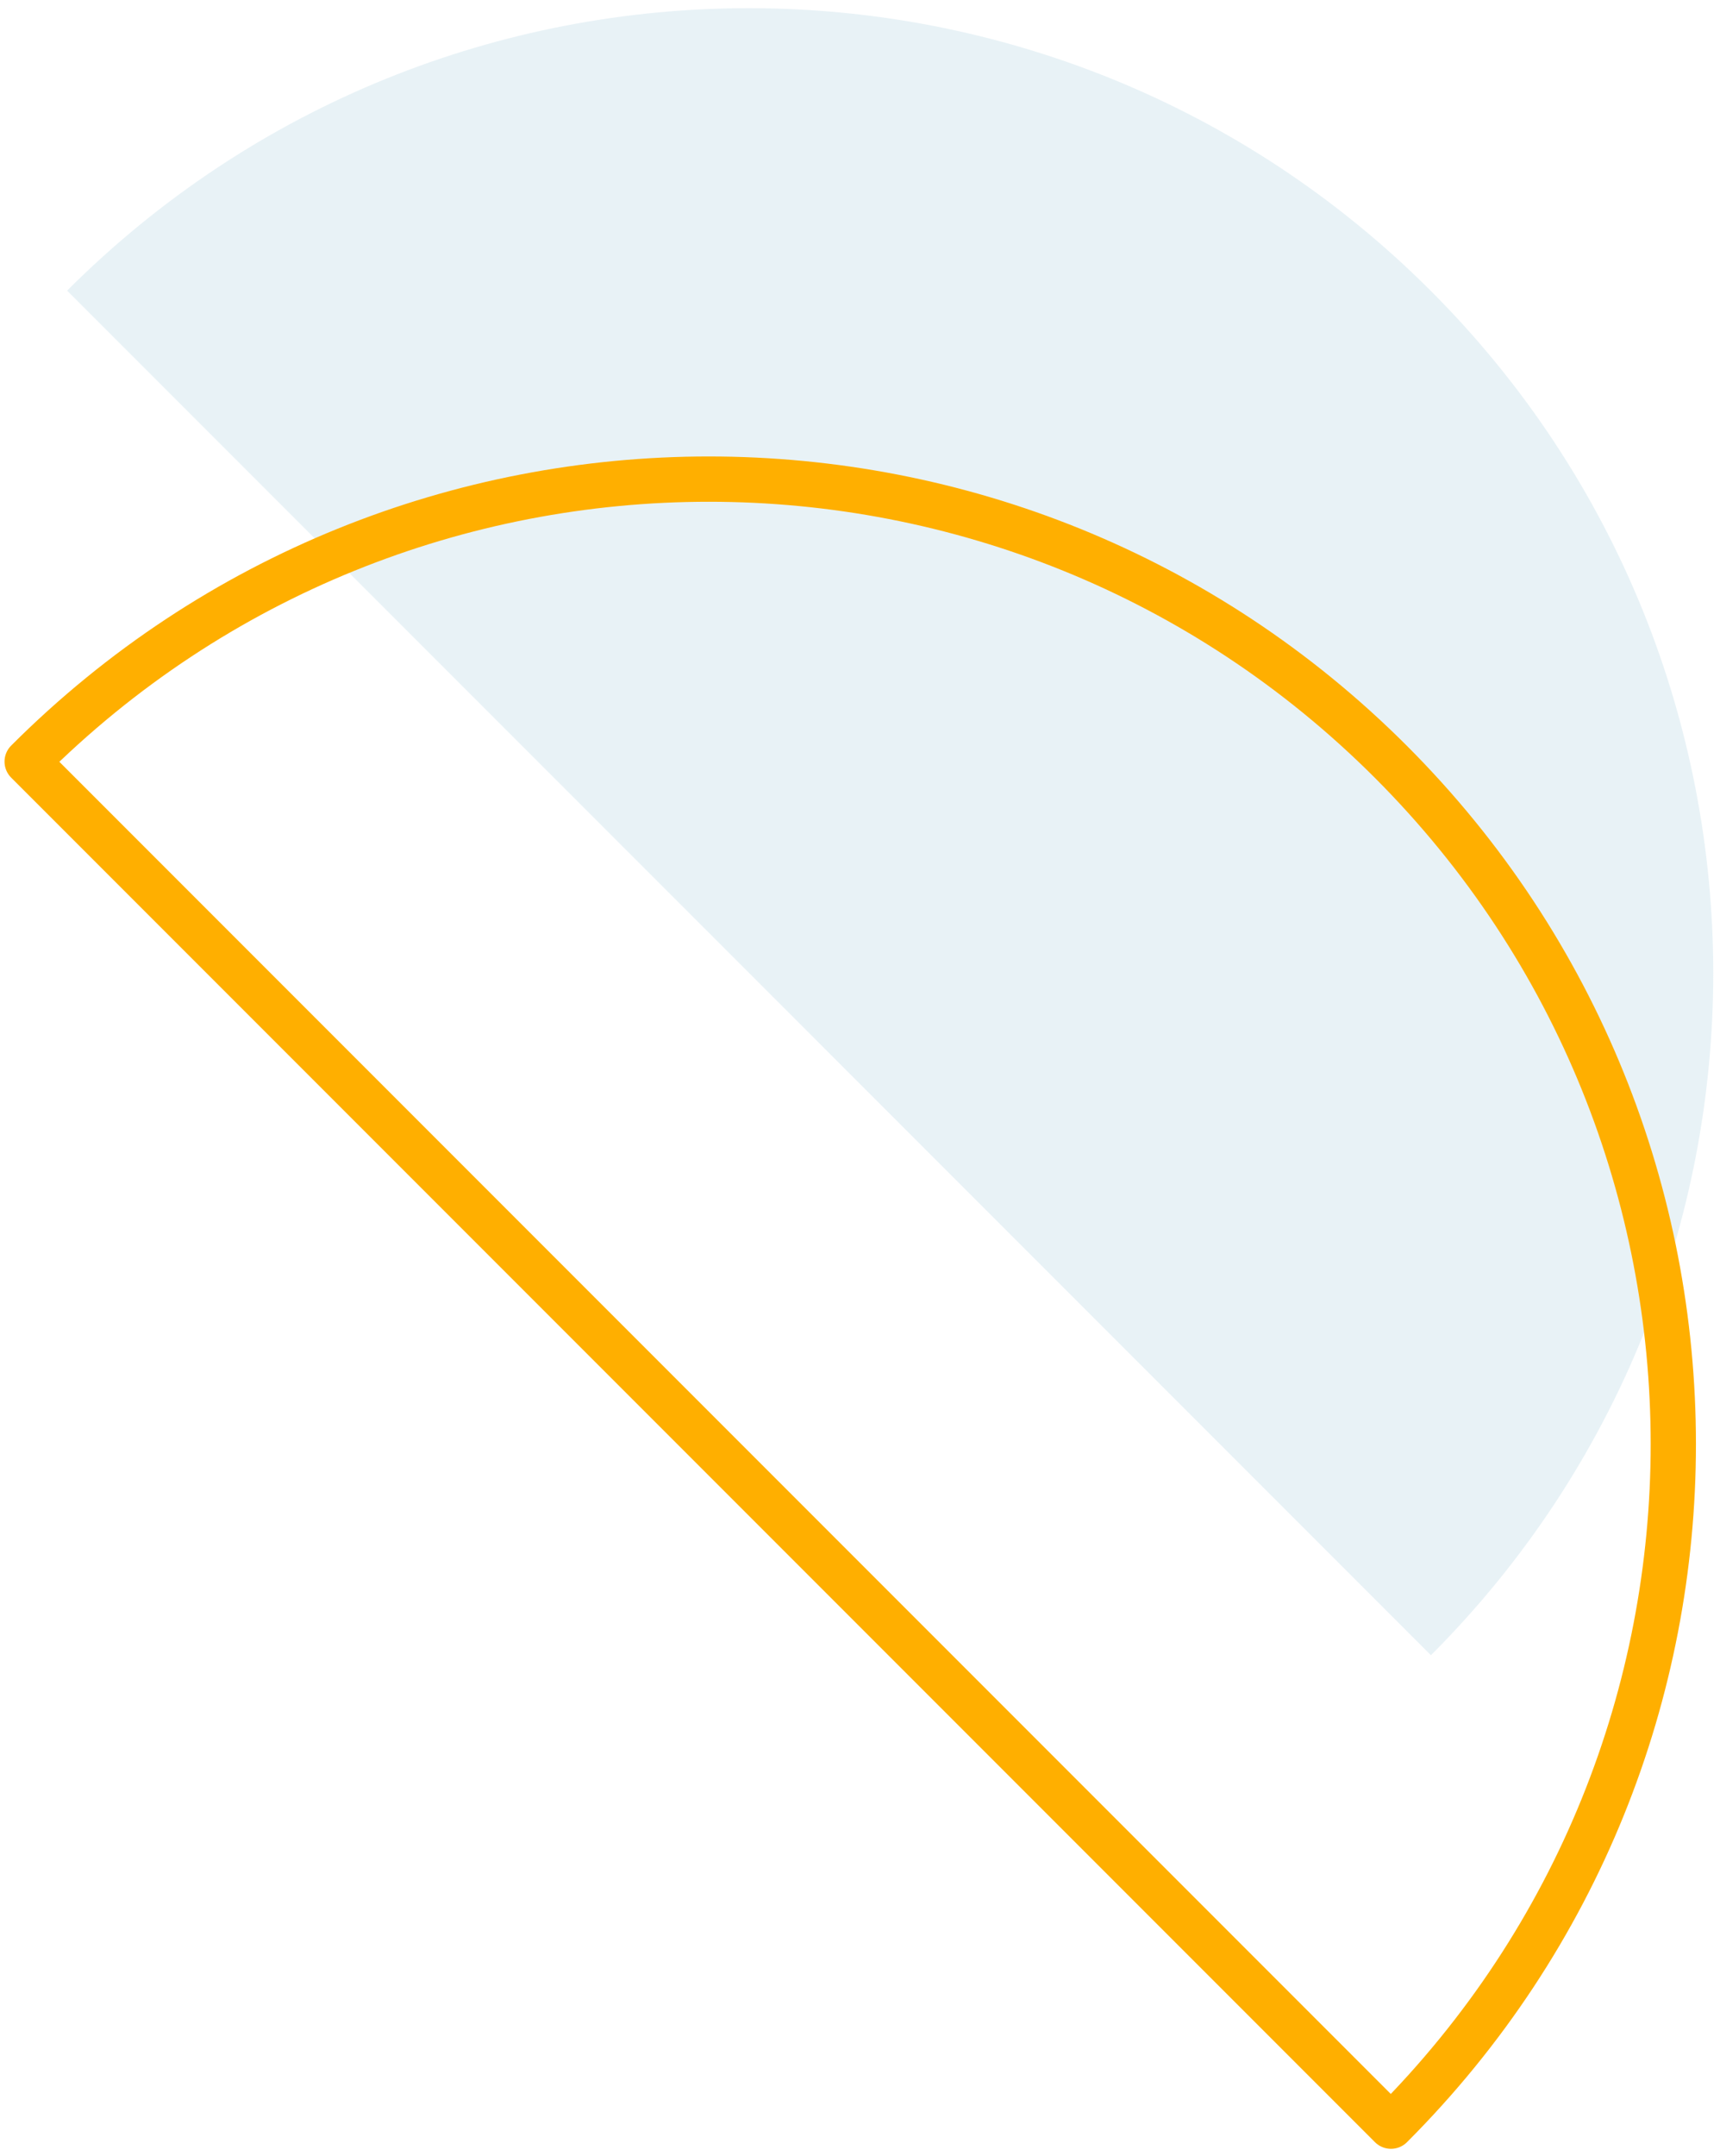
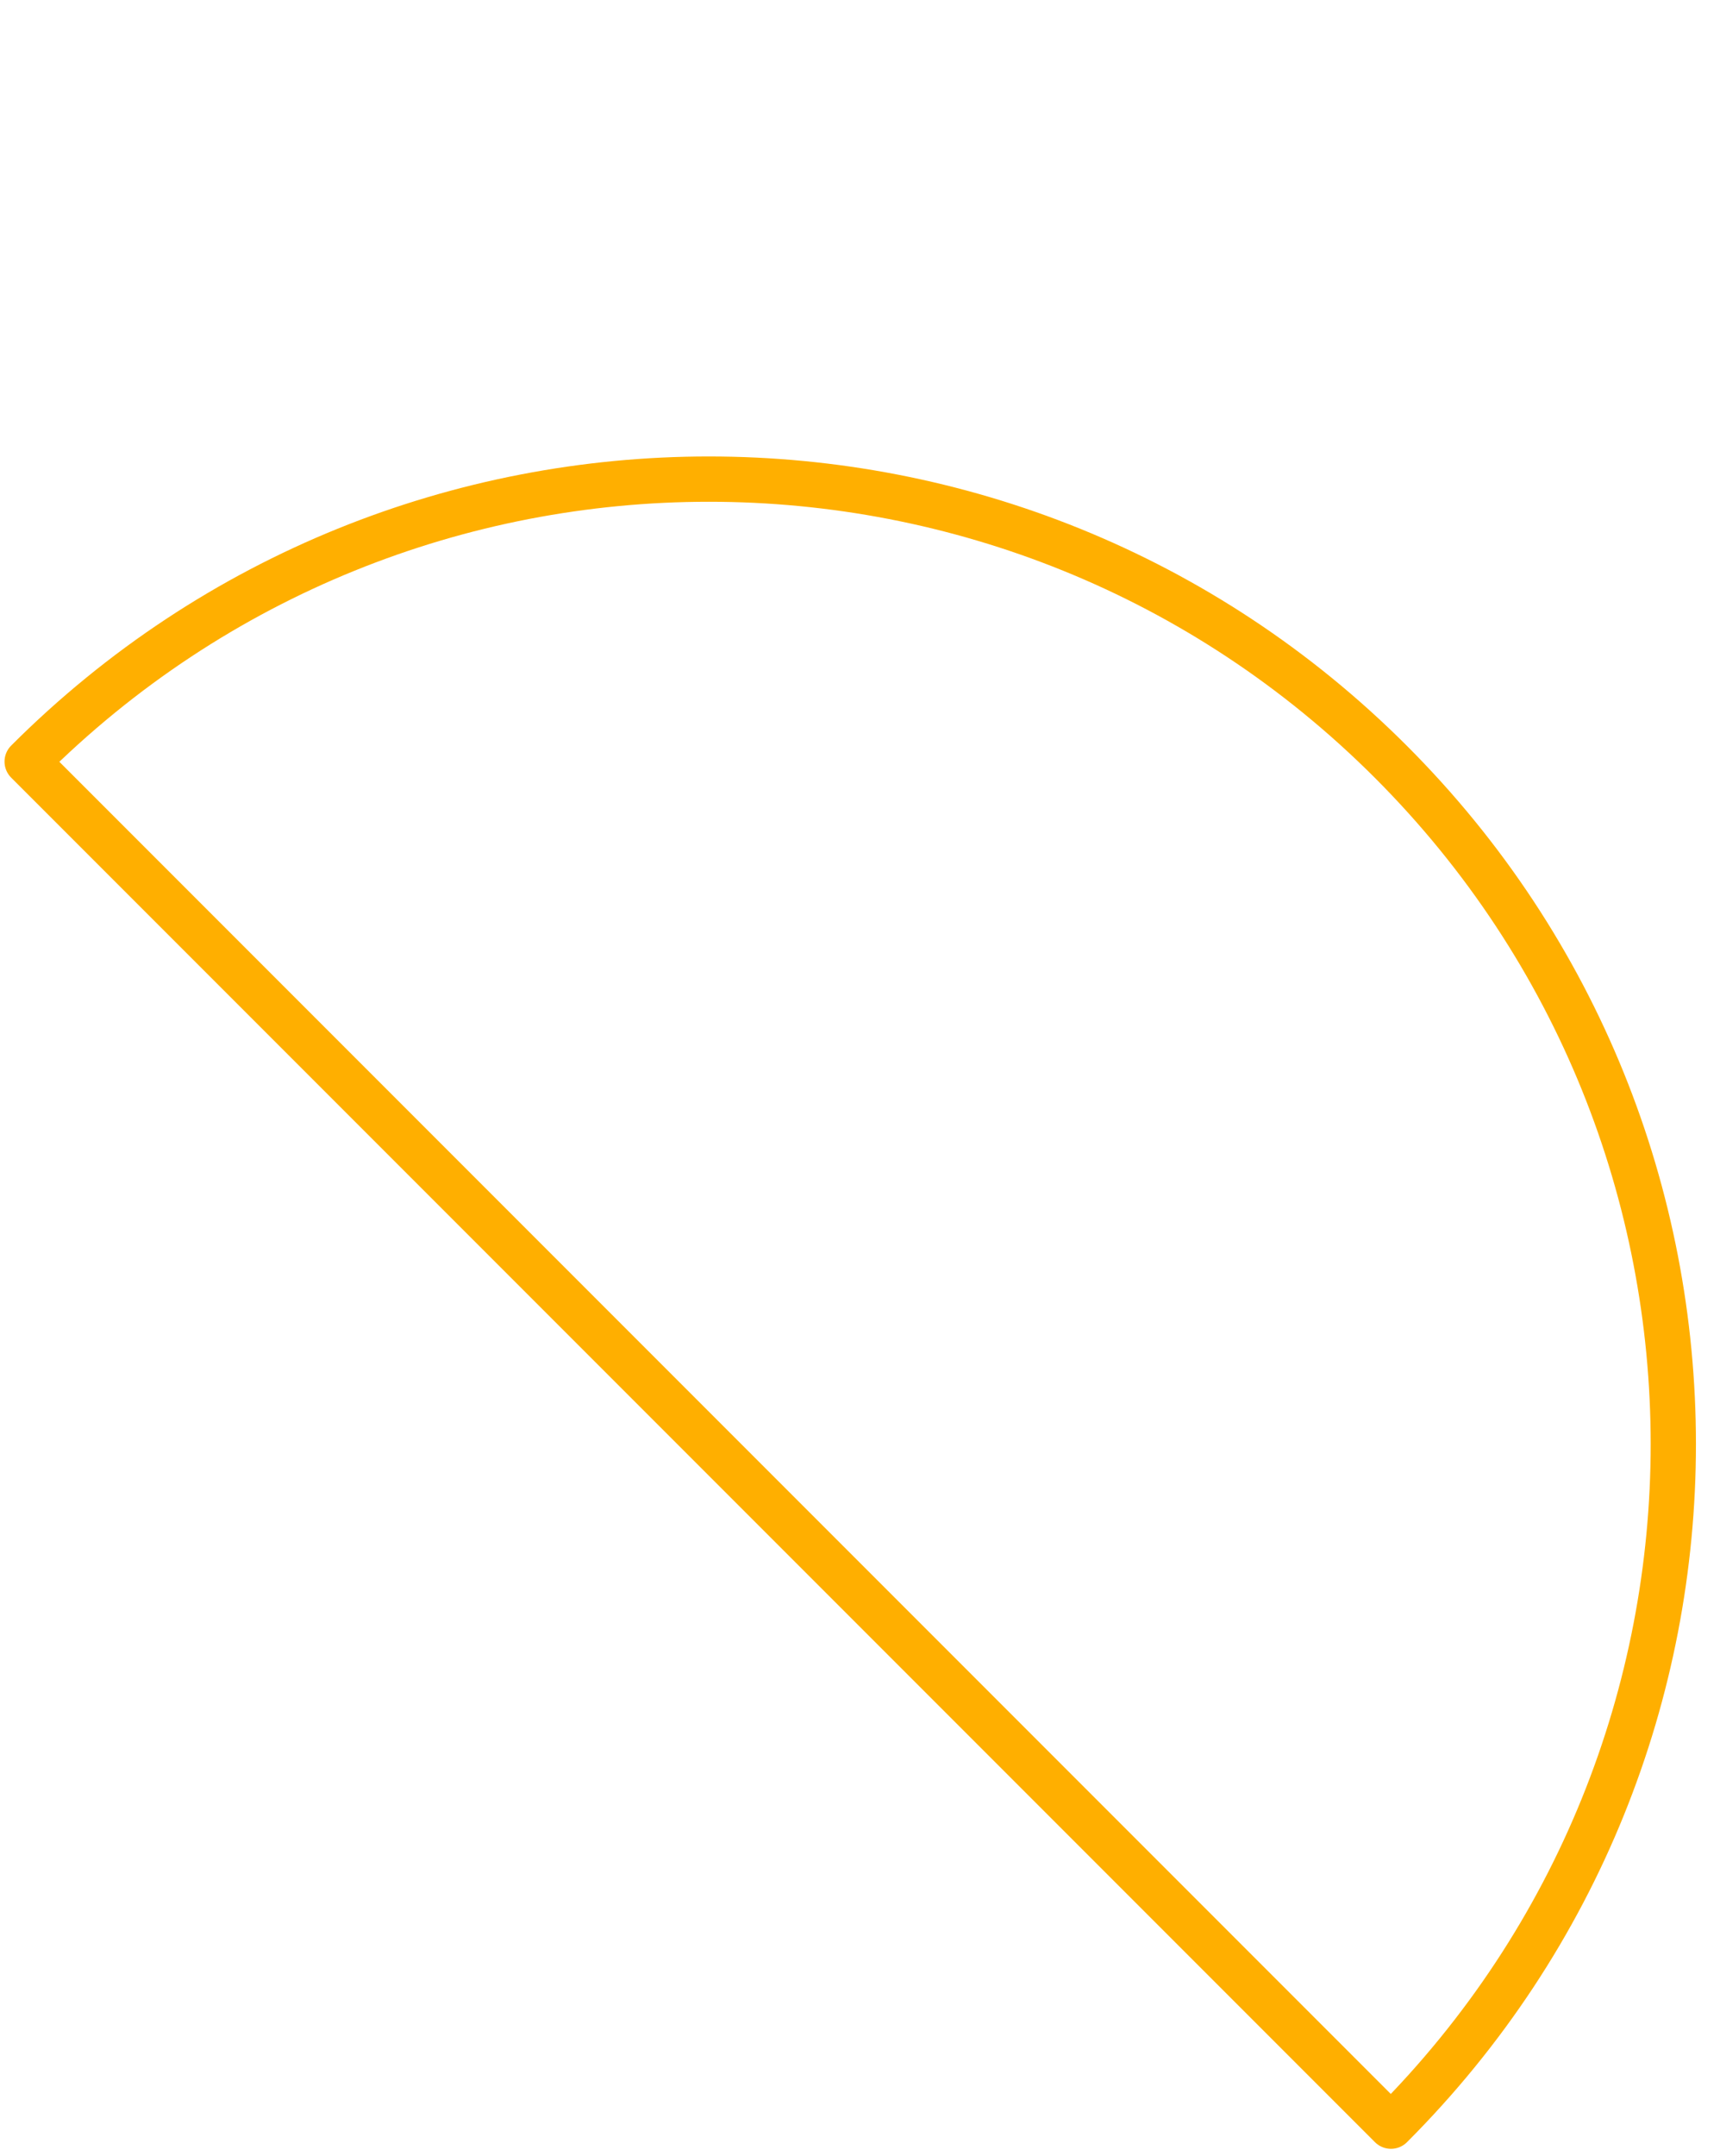
<svg xmlns="http://www.w3.org/2000/svg" width="190" height="238" viewBox="0 0 190 238" fill="none">
-   <path opacity="0.2" d="M158.049 32.108C199.645 73.702 199.663 141.15 158.067 182.746L7.412 32.088C49.008 -9.505 116.456 -9.487 158.049 32.108Z" fill="#8EBED6" />
  <path d="M153.637 84.102C195.233 125.698 195.251 193.143 153.655 234.739L3 84.085C44.596 42.489 112.044 42.506 153.637 84.102V84.102Z" stroke="#FFAF00" stroke-width="5" stroke-miterlimit="10" stroke-linecap="round" stroke-linejoin="round" />
</svg>